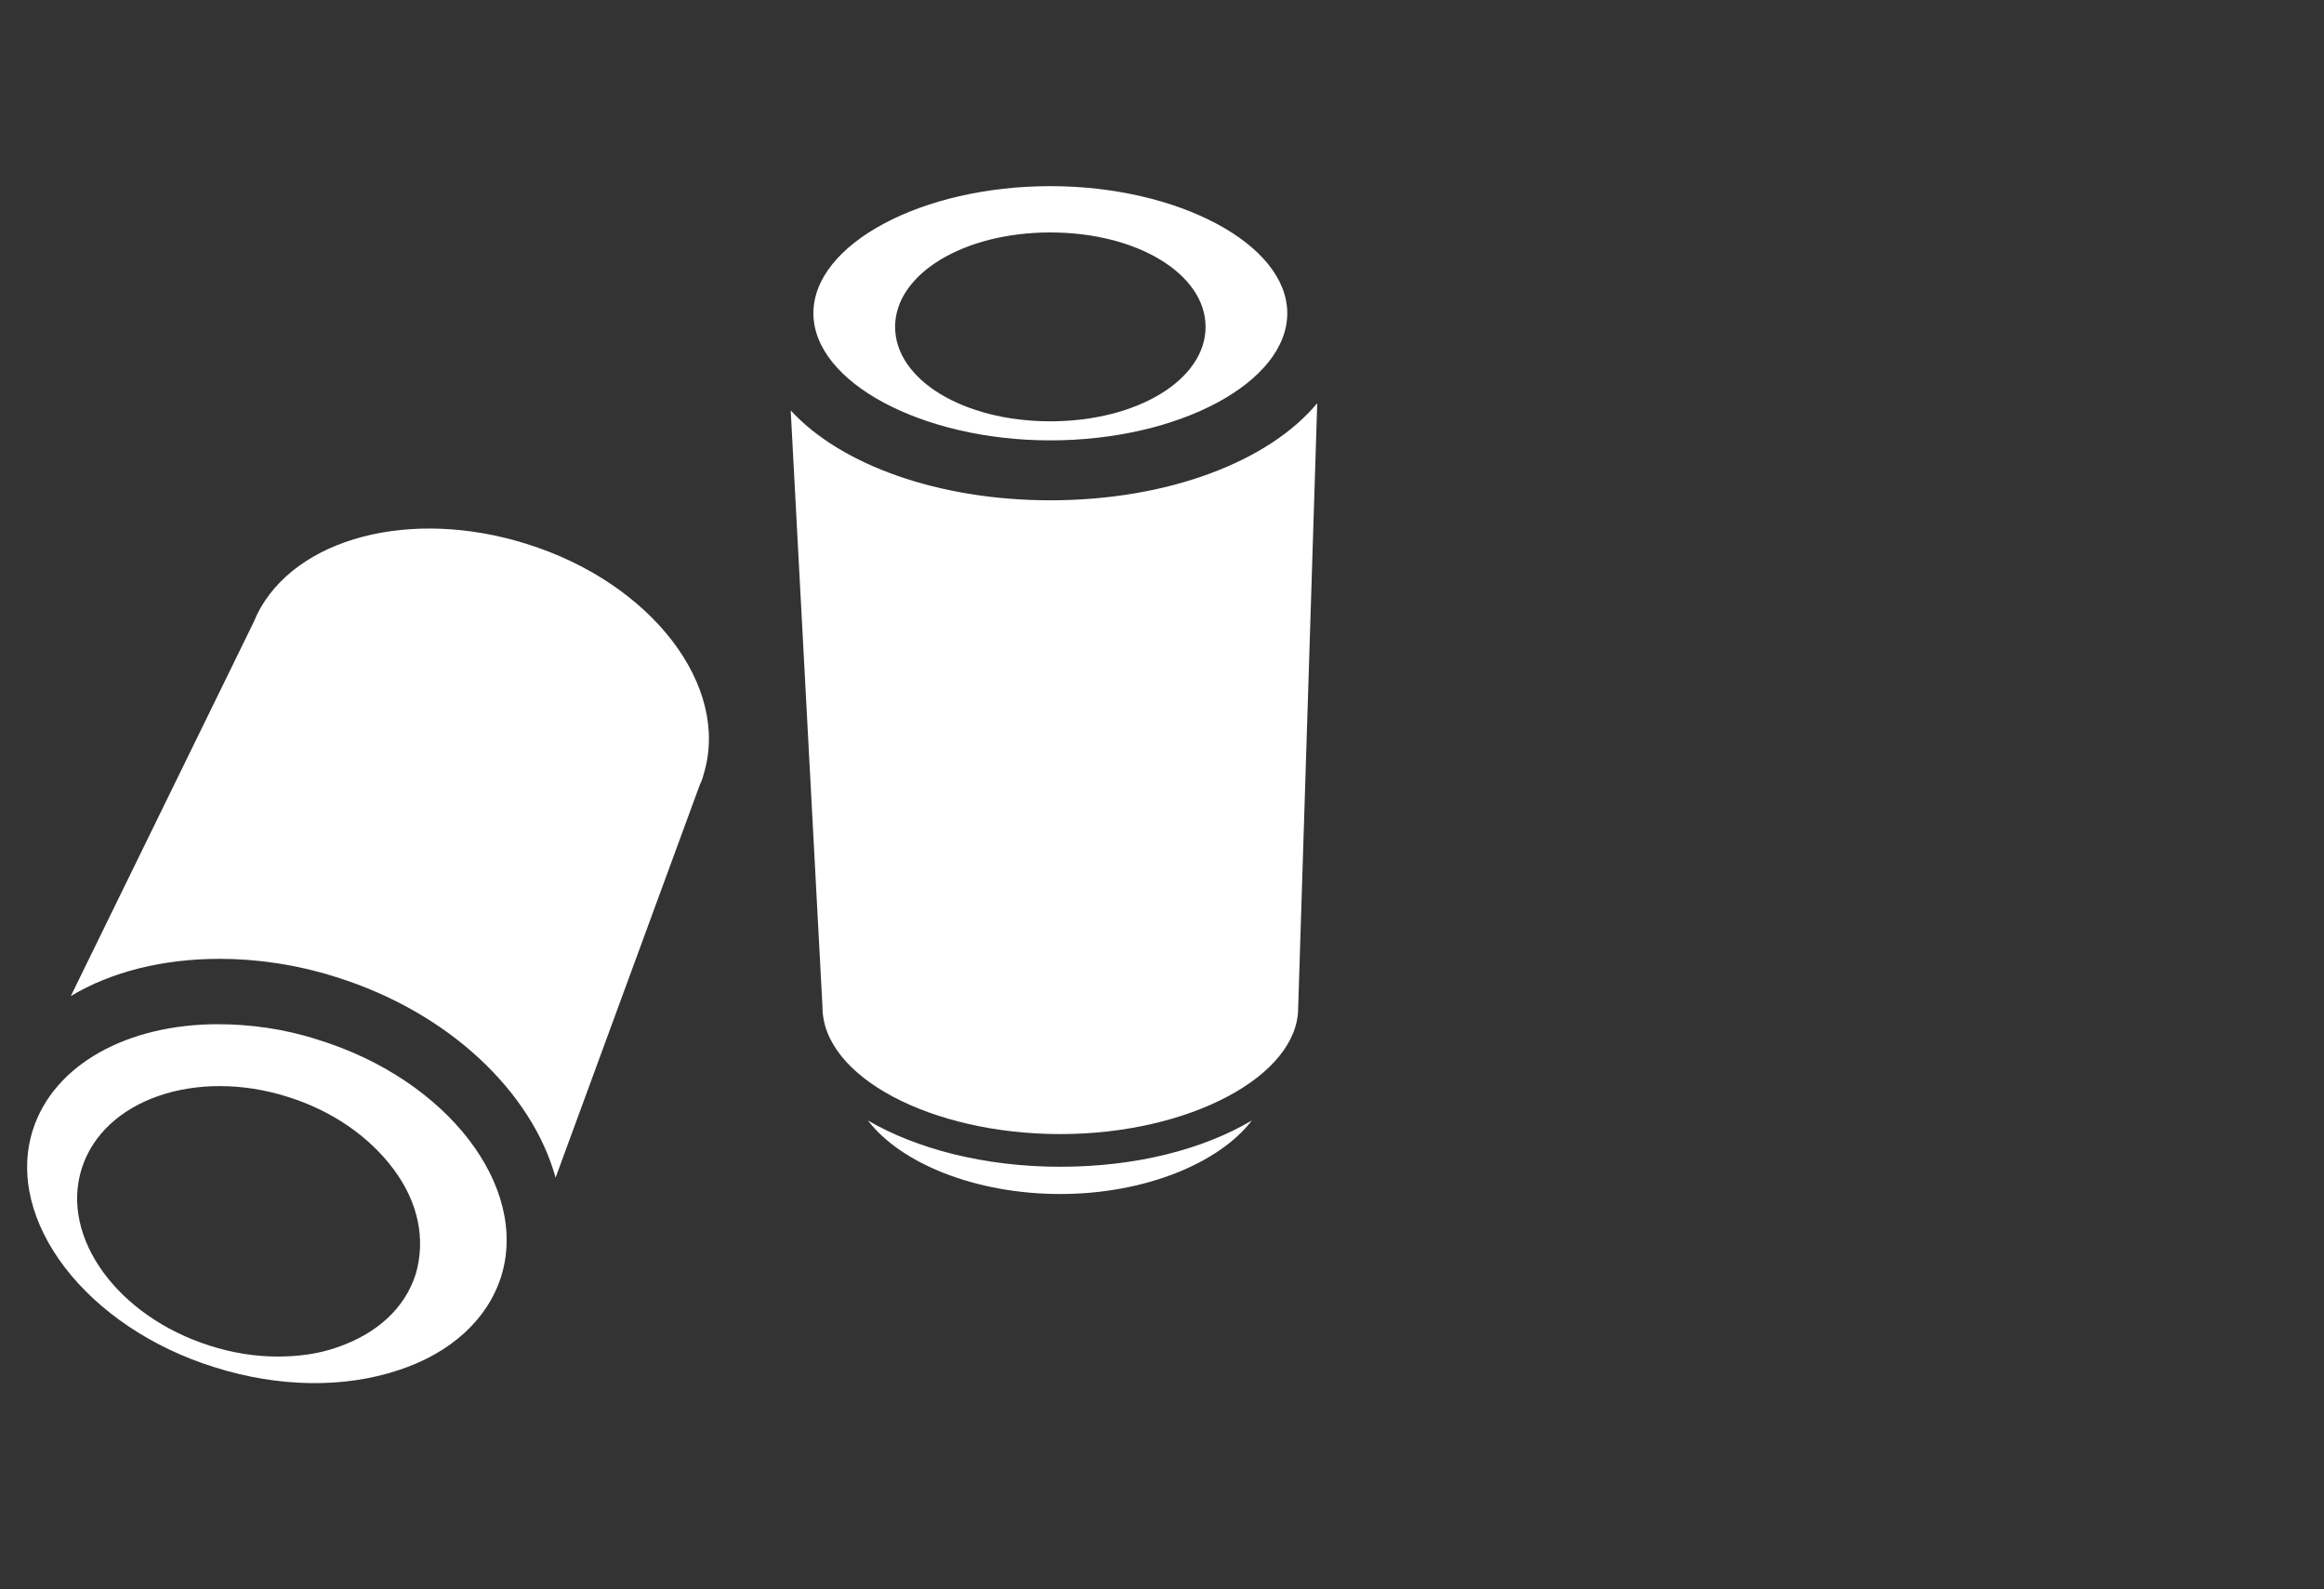
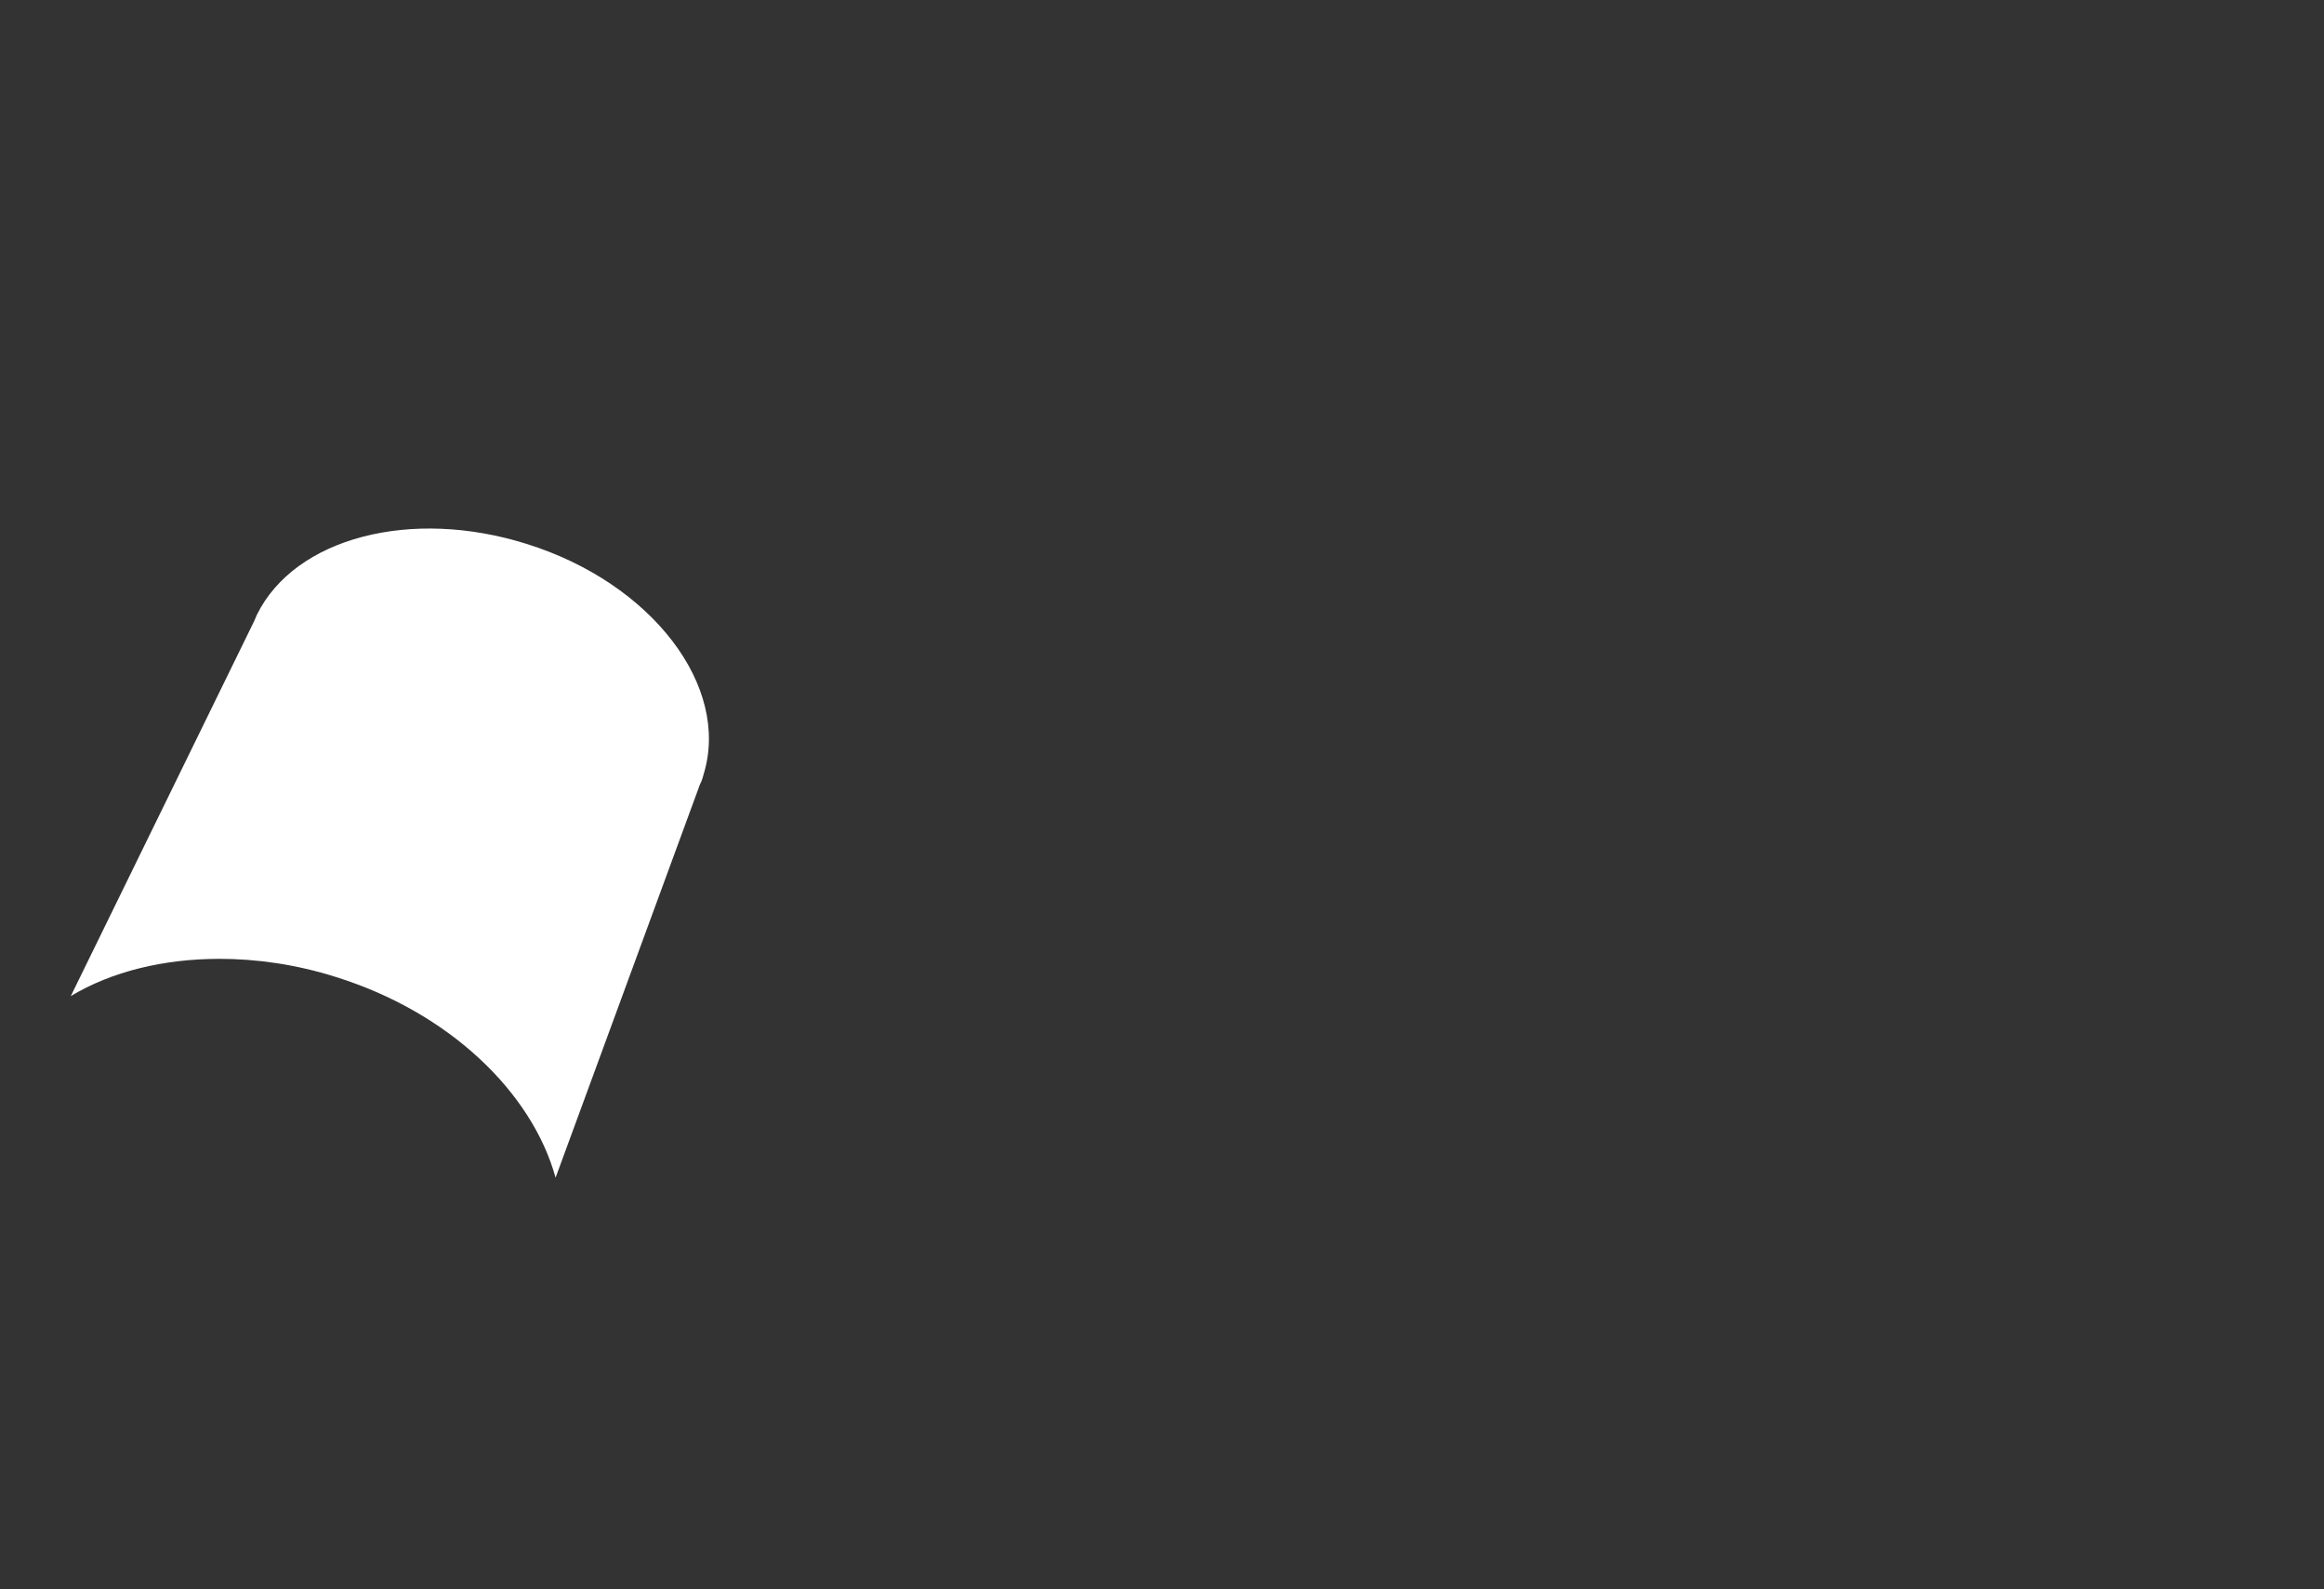
<svg xmlns="http://www.w3.org/2000/svg" version="1.1" id="Layer_2_1_" x="0px" y="0px" viewBox="0 0 256 175" style="enable-background:new 0 0 256 175;" xml:space="preserve">
  <rect x="0" y="0" width="256" height="175" fill="#333333" stroke="none" />
  <style type="text/css">
	.st0{fill:#FFFFFF;}
</style>
  <path class="st0" d="M43.1,114c0.3,0.2,0.6,0.3,0.9,0.5C43.7,114.3,43.4,114.2,43.1,114z" />
  <path class="st0" d="M37,107.6c12.5,3.9,21.6,12.7,24.2,22.1l15.9-43.3c0.2-0.4,0.3-0.7,0.4-1.1c3-9.7-5.7-21.1-19.5-25.4  c-12.7-4-25.5-0.7-29.7,7.8L28,68.4L7.8,109.7c4.5-2.7,10.2-4.1,16.4-4.1C28.2,105.6,32.6,106.2,37,107.6z" />
-   <path class="st0" d="M35,114.5c-3.7-1.2-7.5-1.7-11-1.7c-9.9,0-18.1,4.4-20.4,11.7c-3.1,9.9,5.9,21.7,20.1,26.1  c7,2.2,14.2,2.3,20.2,0.3c5.8-1.9,9.8-5.6,11.3-10.3C58.3,130.7,49.3,118.9,35,114.5z M45.8,140.3c-1.2,3.8-4.3,6.6-8.7,8.1  c-2,0.7-4.2,1-6.5,1c-2.5,0-5-0.4-7.5-1.2C13,145,6.6,136.3,9,128.7s12.6-11.1,22.7-7.9c4.8,1.5,8.9,4.3,11.6,7.9  C46.1,132.4,46.9,136.5,45.8,140.3z" />
-   <path class="st0" d="M115.7,55.1c-12.3,0-23.1-3.9-28.6-9.9l3.5,65.7c0,7.7,12,14,26.2,14S143,118.5,143,111l2.1-66.6  C139.8,50.8,128.7,55.1,115.7,55.1z" />
-   <path class="st0" d="M95.6,123.4c3.6,4.7,11.8,8.1,21.2,8.1c9.3,0,17.5-3.4,21.1-8.1c-5.4,3.2-12.8,5.1-21.1,5.1  C108.4,128.5,100.9,126.5,95.6,123.4z" />
-   <path class="st0" d="M115.7,20.5c-14.2,0-26.1,6.4-26.1,14s12,14,26.1,14c14.2,0,26.1-6.4,26.1-14C141.8,26.9,129.8,20.5,115.7,20.5  z M115.7,46.4c-9.6,0-17.1-4.6-17.1-10.4s7.5-10.4,17.1-10.4s17.1,4.6,17.1,10.4S125.3,46.4,115.7,46.4z" />
</svg>